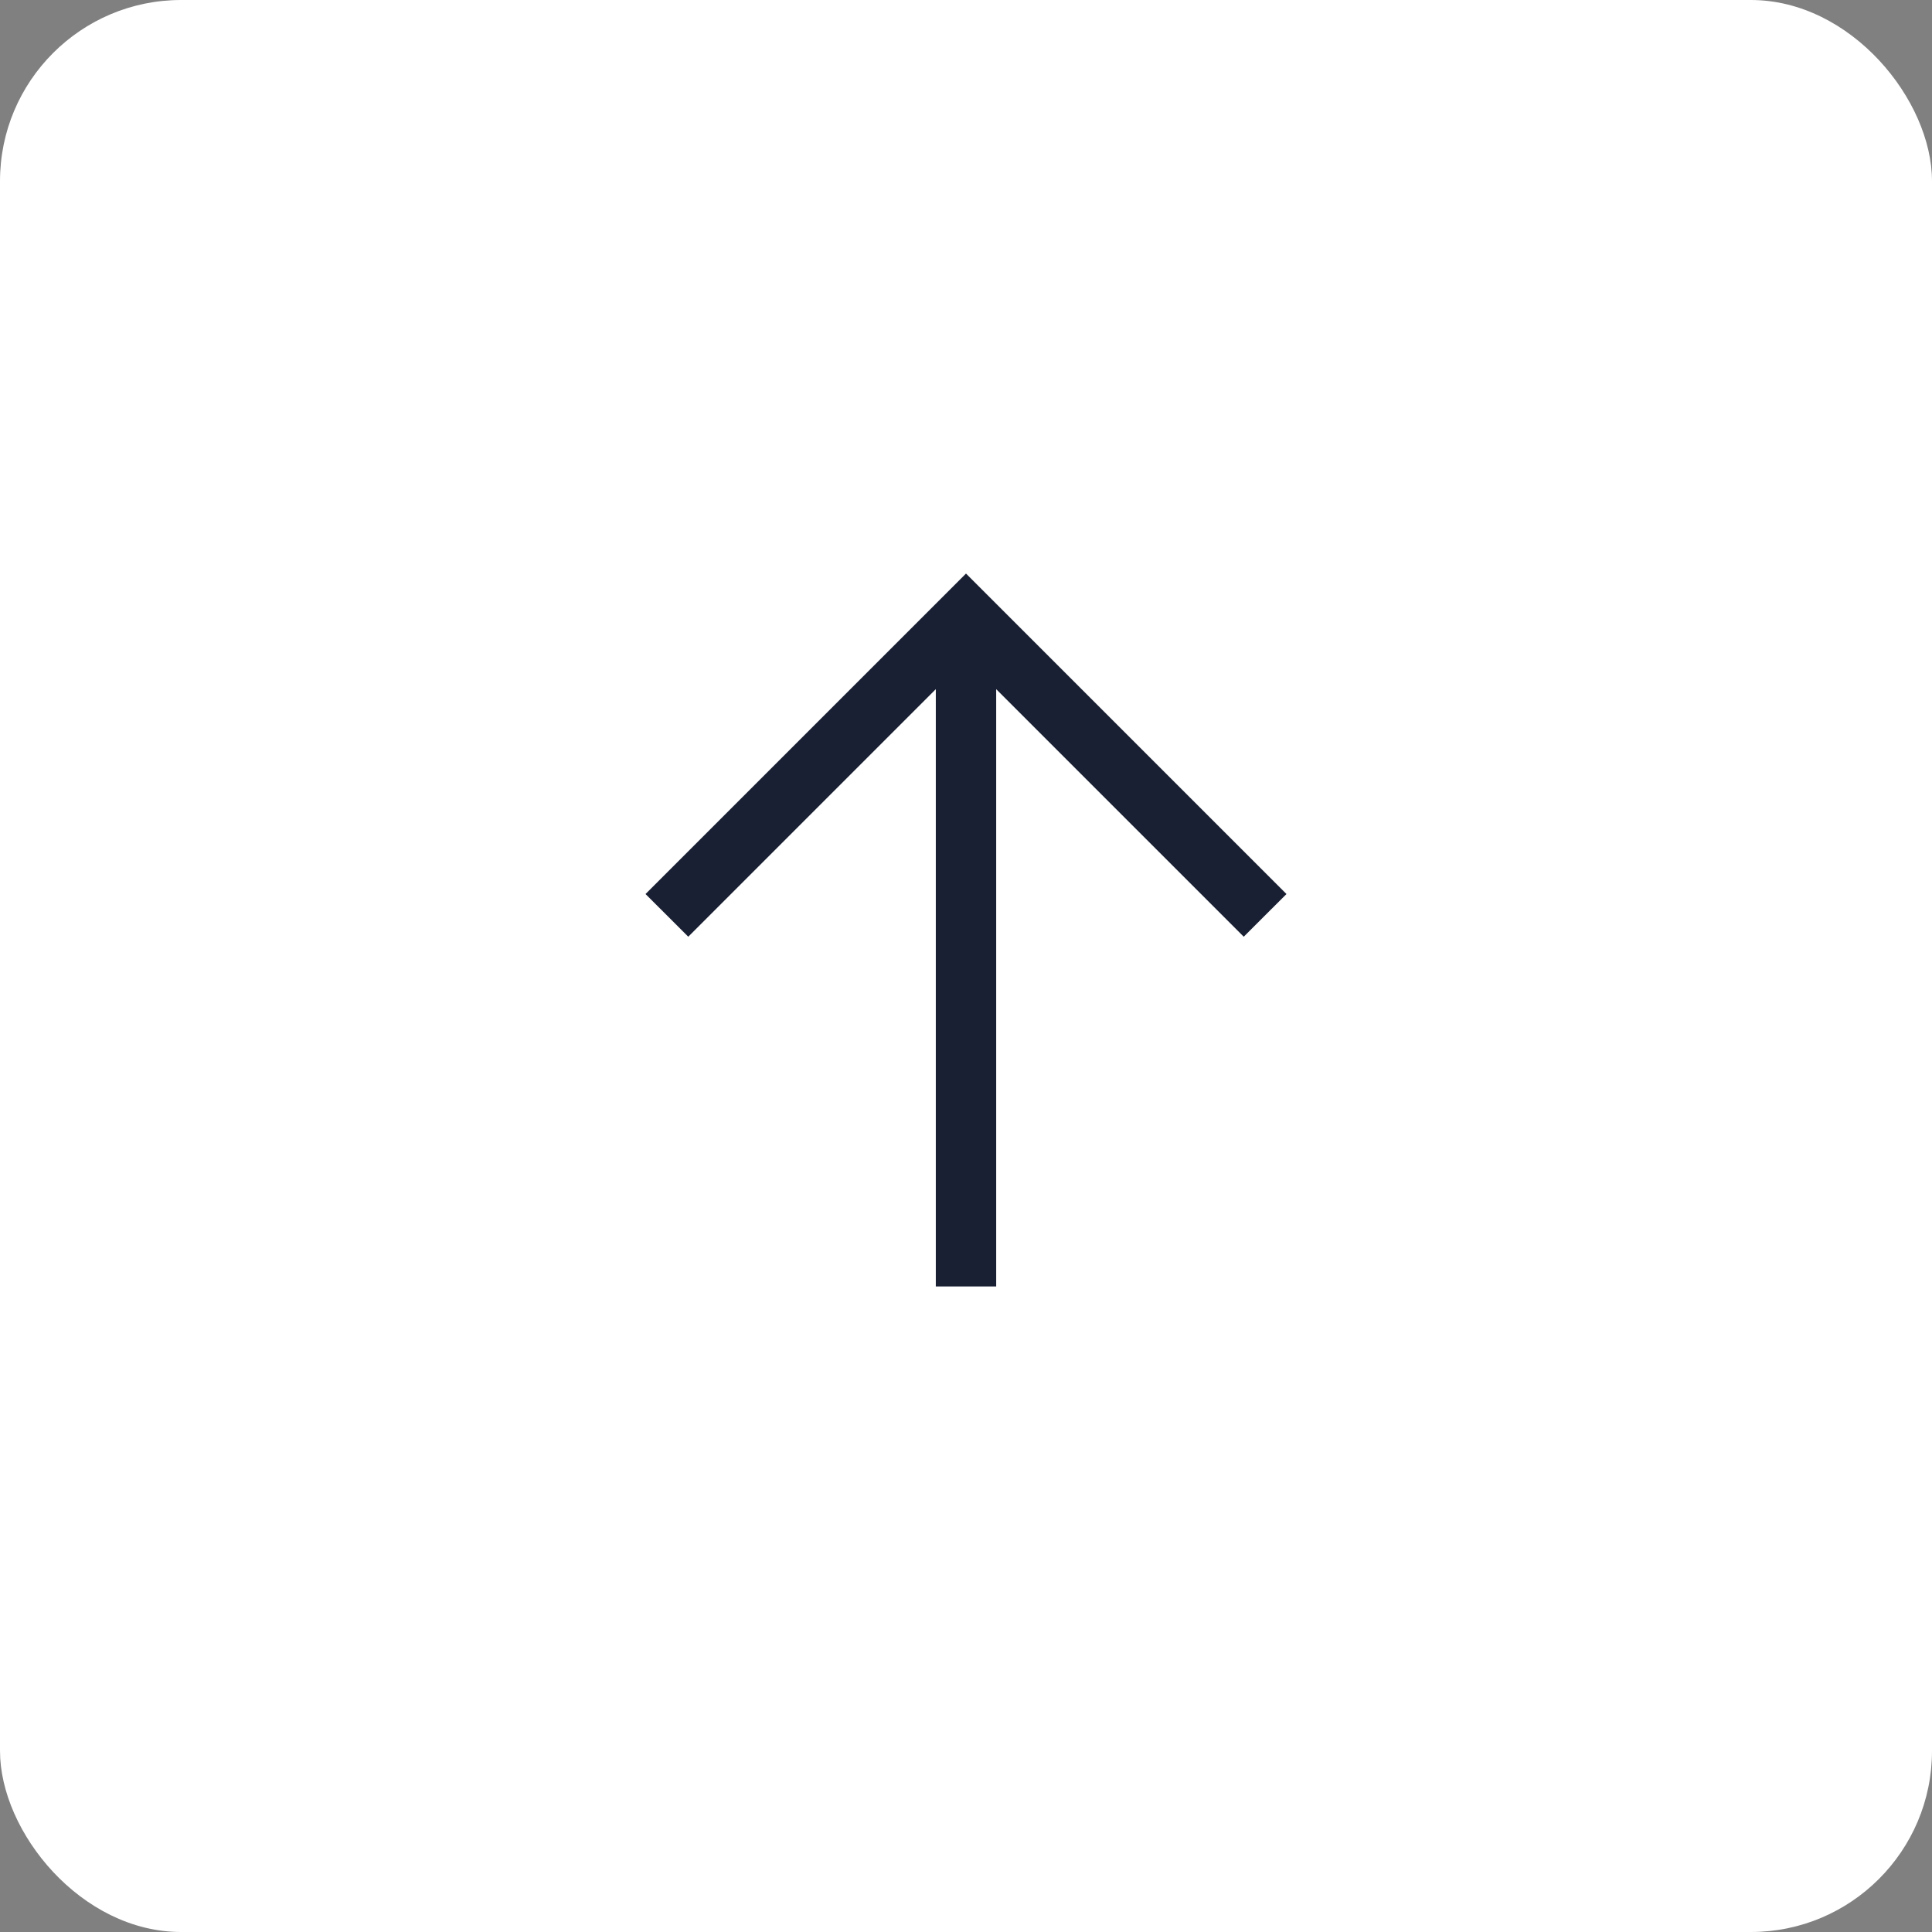
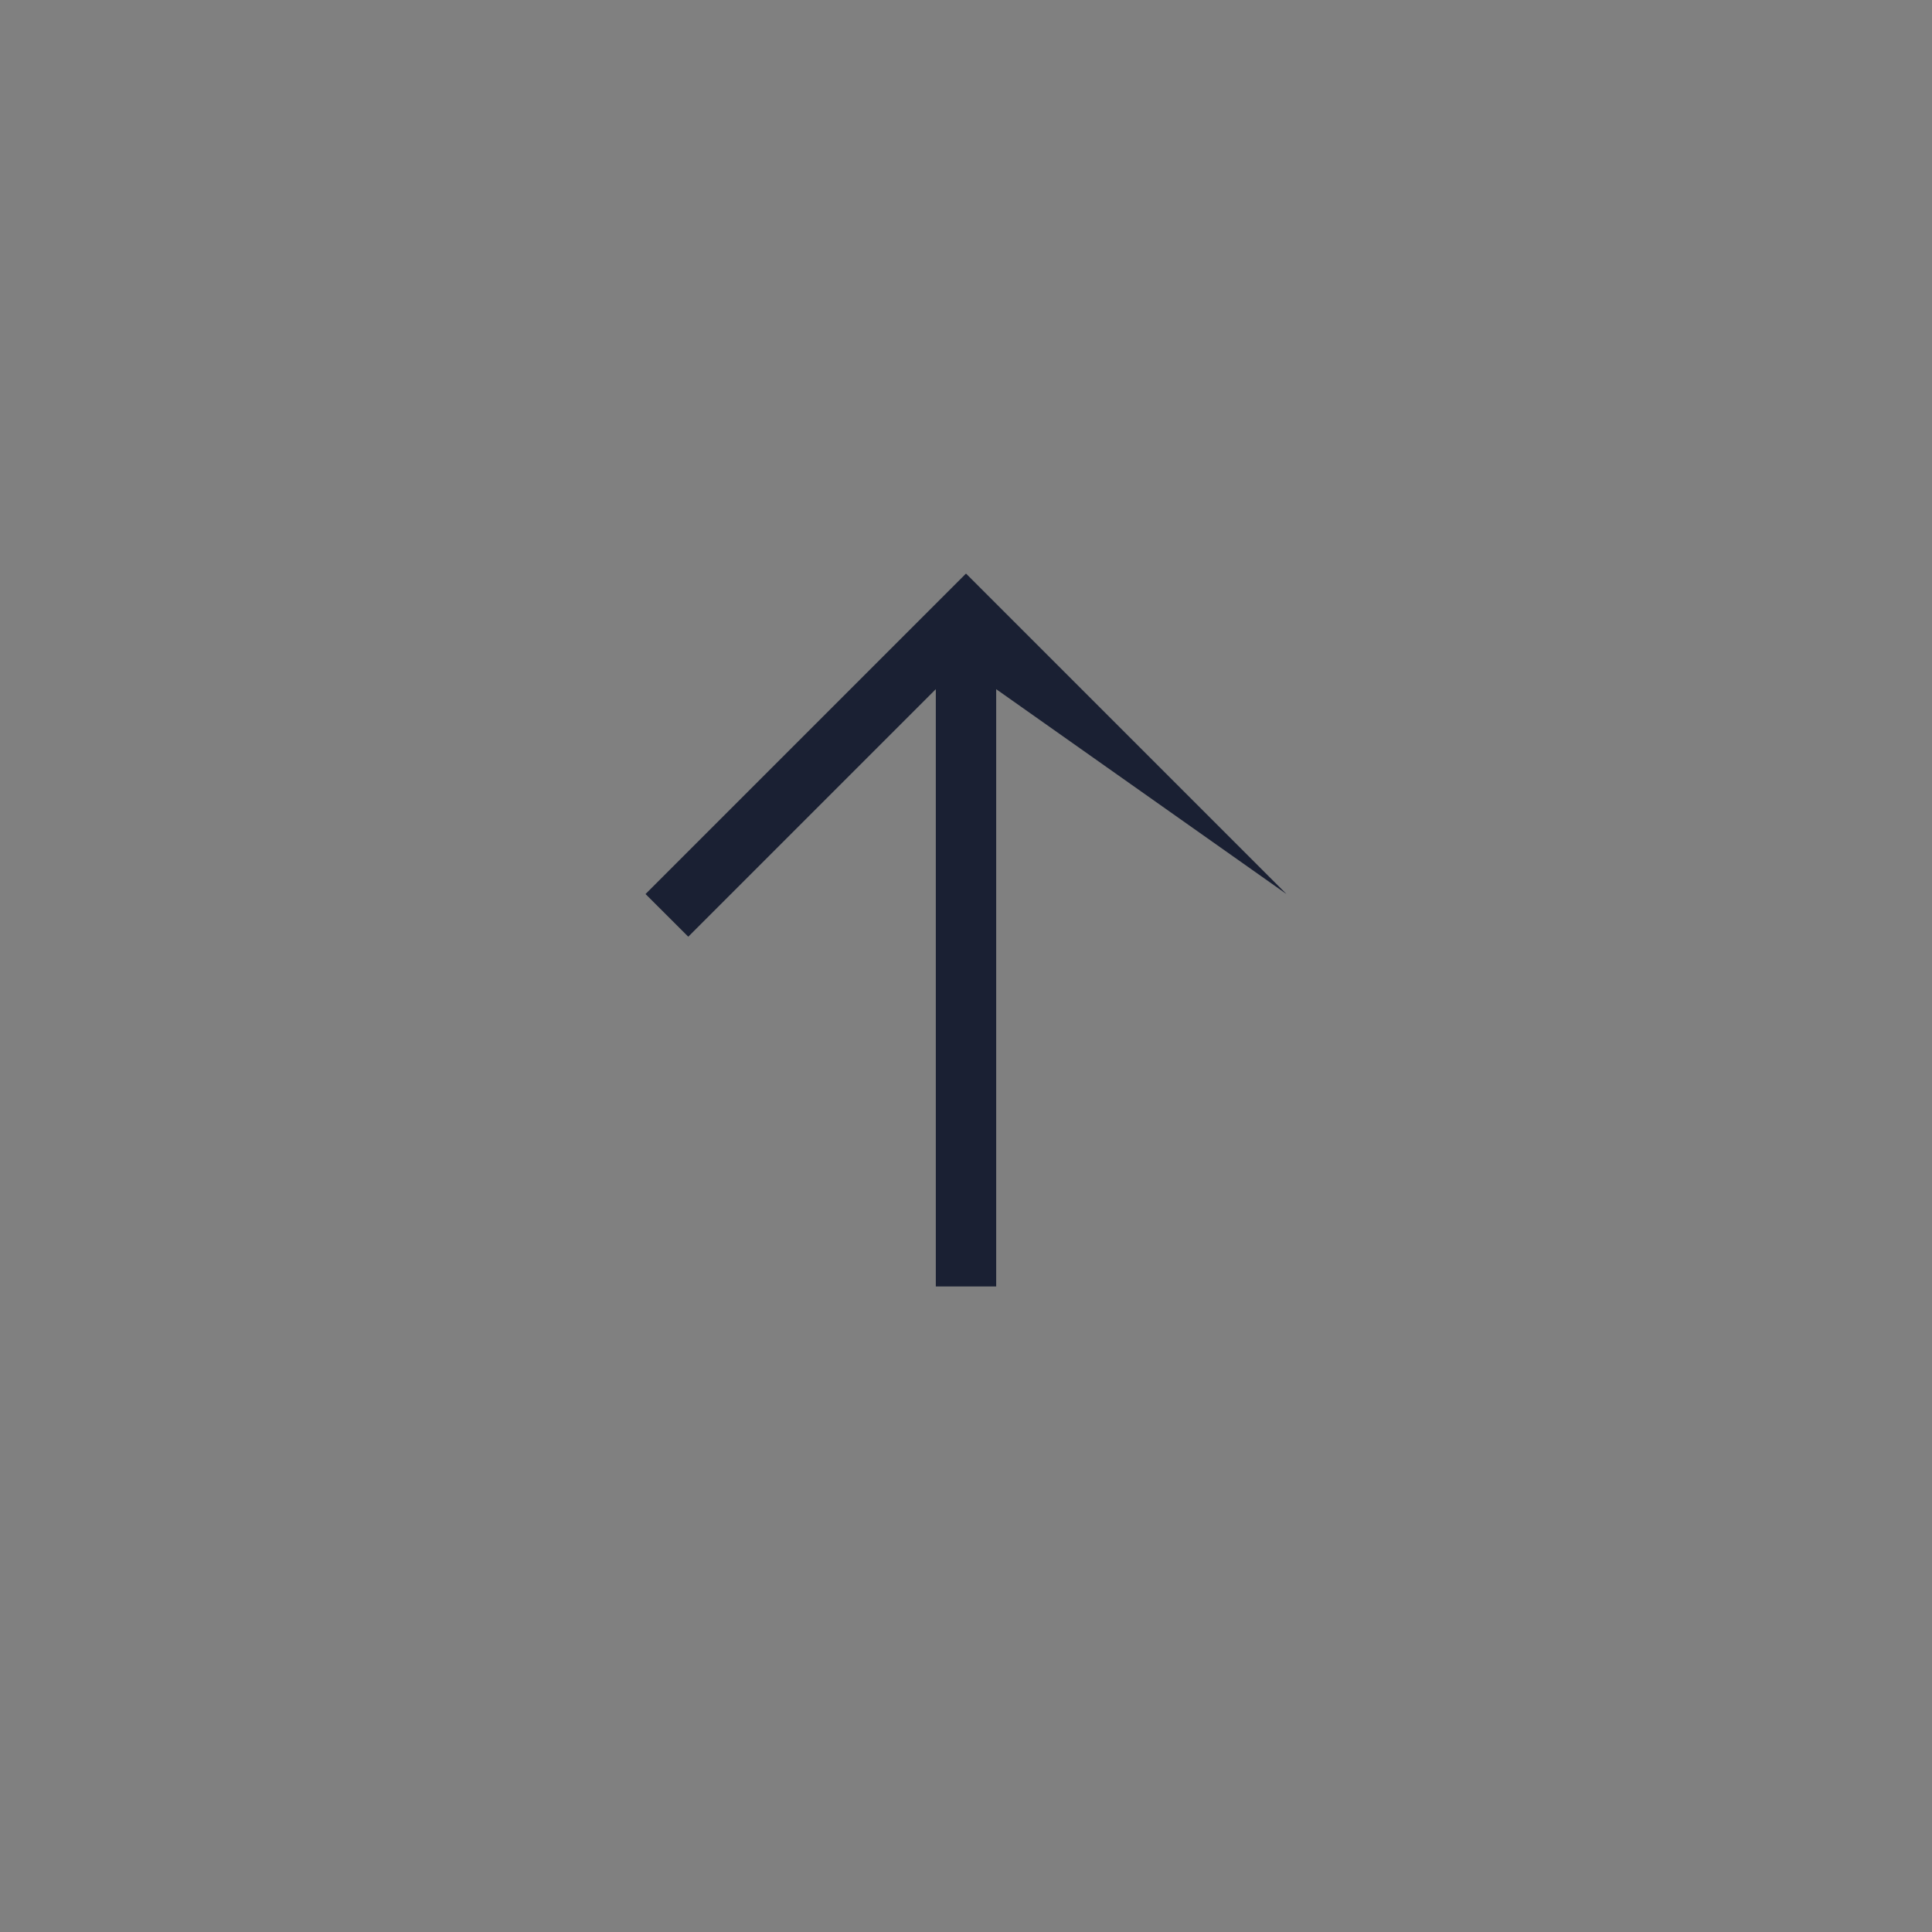
<svg xmlns="http://www.w3.org/2000/svg" width="32" height="32" viewBox="0 0 32 32" fill="none">
  <rect x="0" y="0" width="32" height="32" fill="#808080" stroke="none" />
-   <rect width="32" height="32" rx="3" fill="white" />
  <mask id="mask0_316_22" style="mask-type:alpha" maskUnits="userSpaceOnUse" x="4" y="4" width="24" height="24">
    <rect x="4" y="4" width="24" height="24" fill="#D9D9D9" />
  </mask>
  <g mask="url(#mask0_316_22)">
-     <path d="M15.5 21.308V11.415L11.4 15.515L10.692 14.808L16 9.5L21.308 14.808L20.6 15.515L16.5 11.415V21.308H15.5Z" fill="#1A2033" />
+     <path d="M15.5 21.308V11.415L11.4 15.515L10.692 14.808L16 9.5L21.308 14.808L16.5 11.415V21.308H15.5Z" fill="#1A2033" />
  </g>
</svg>